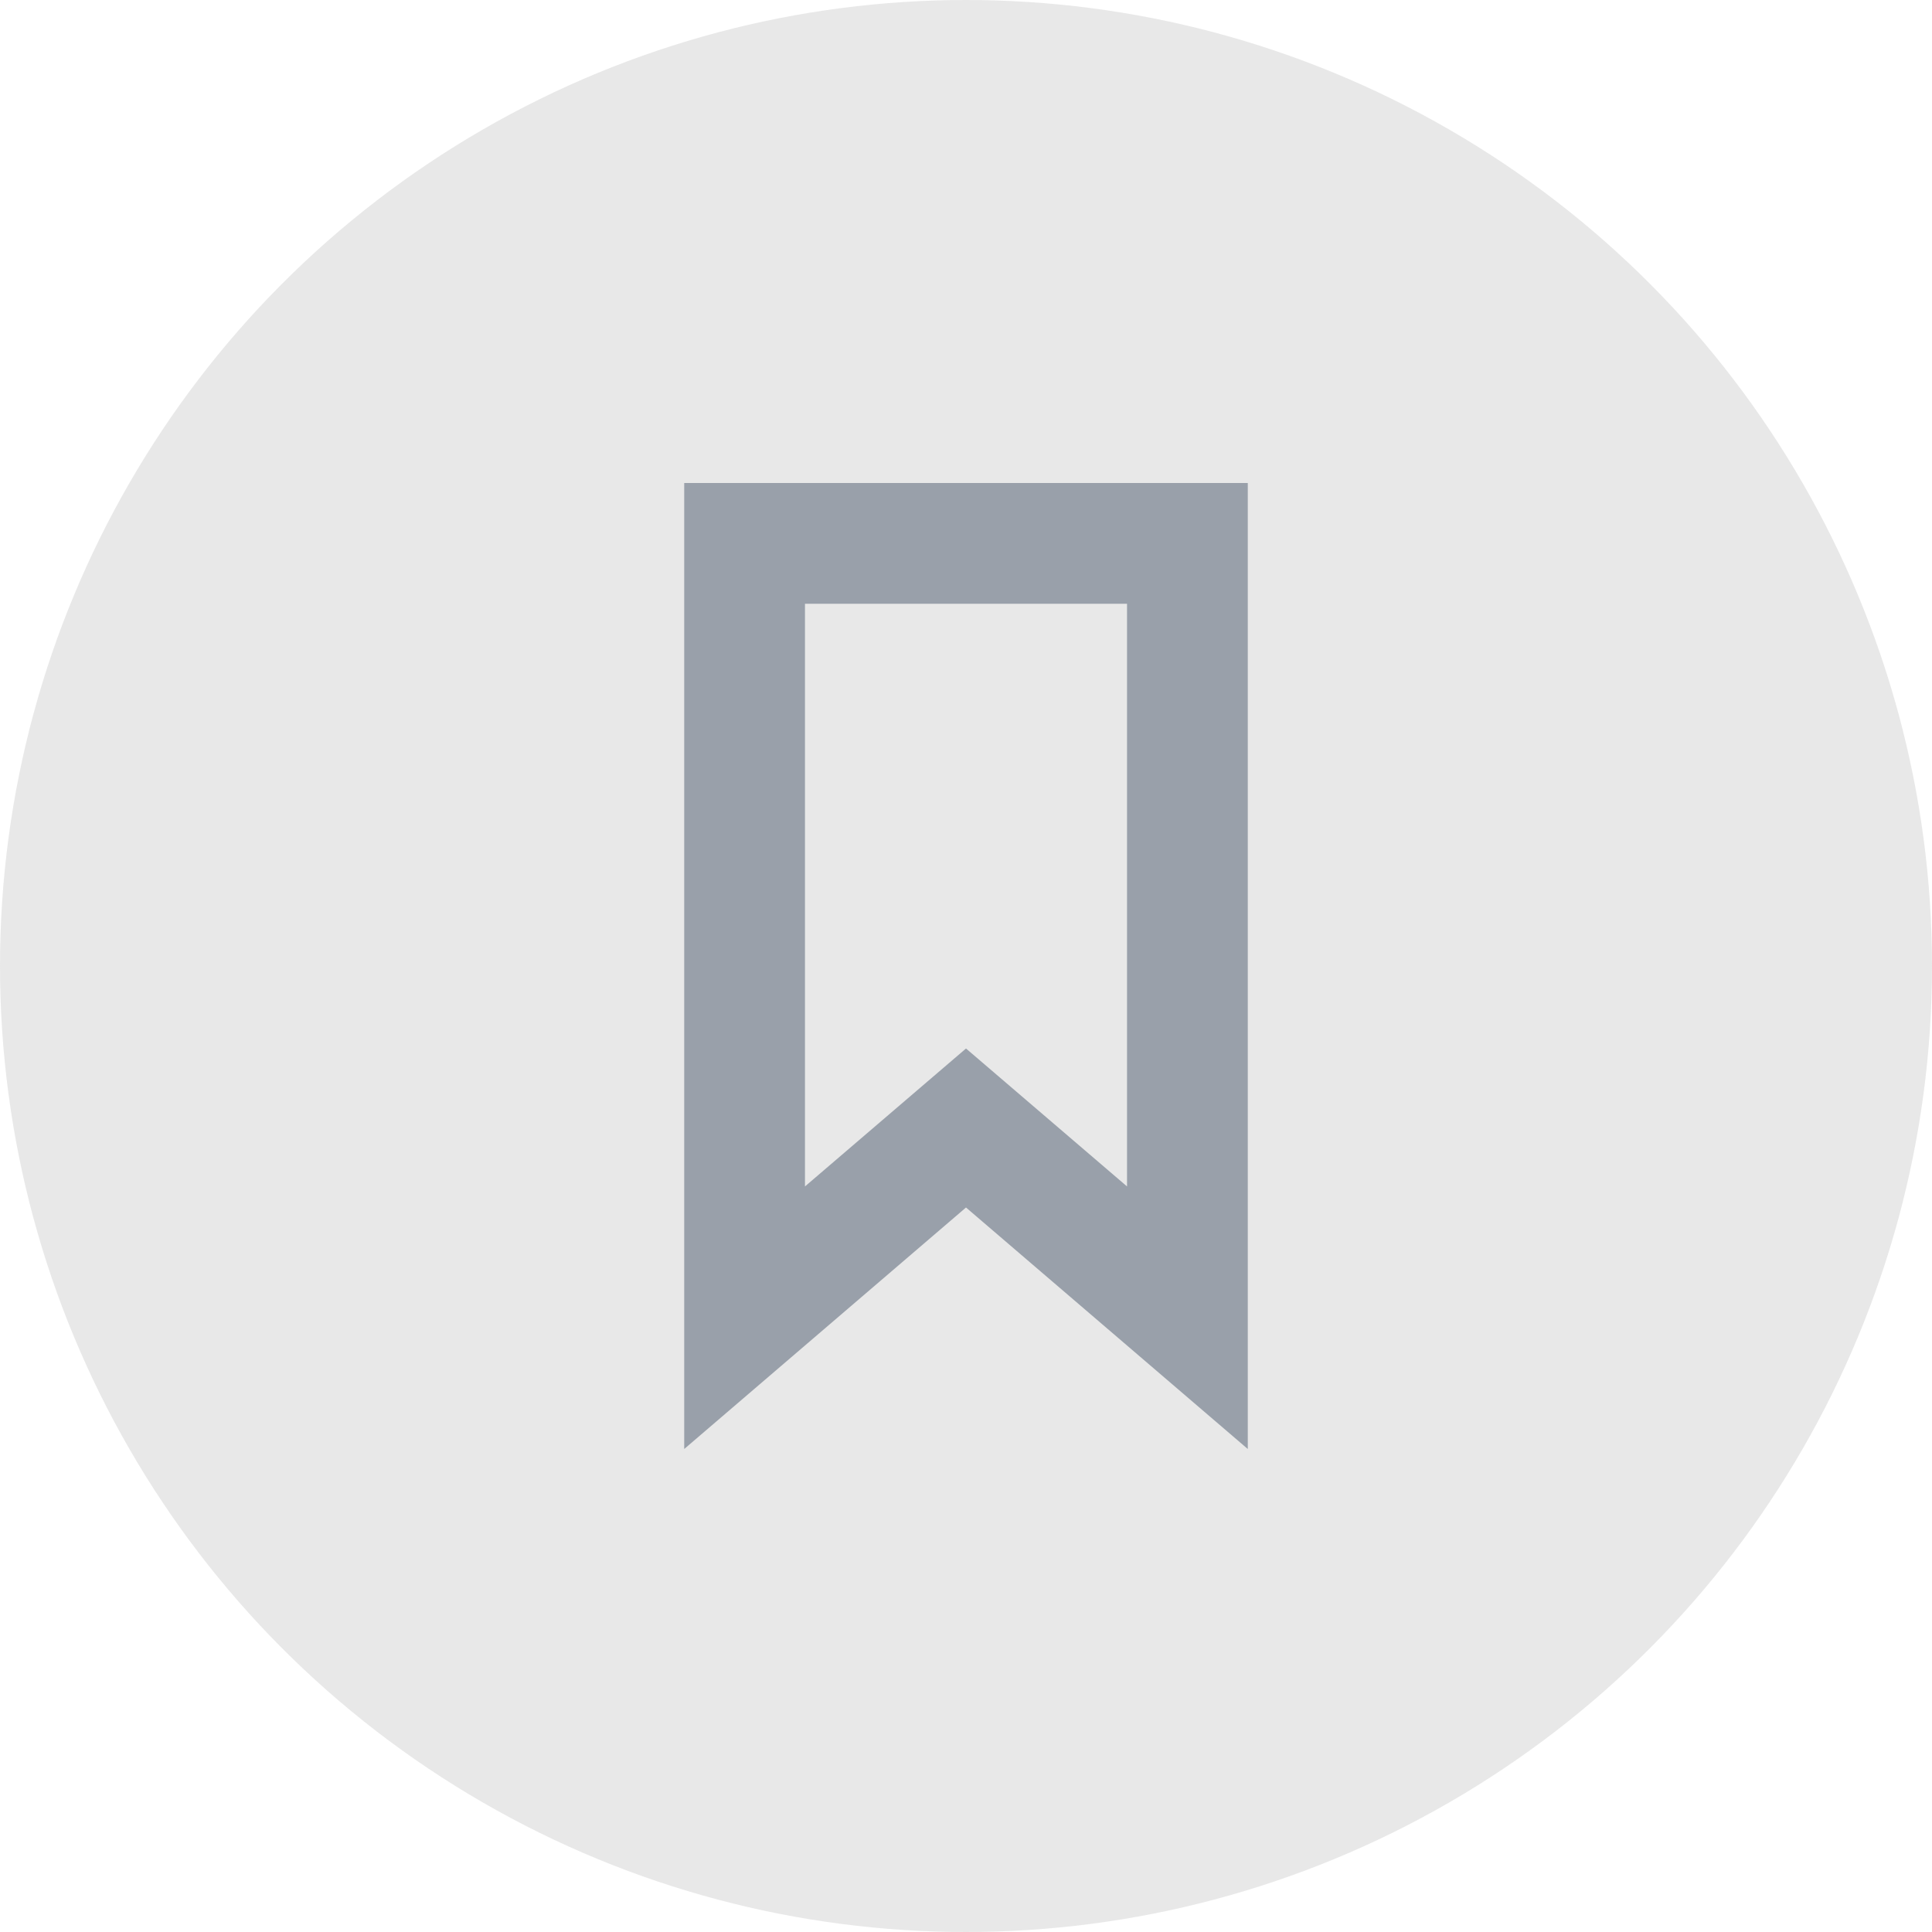
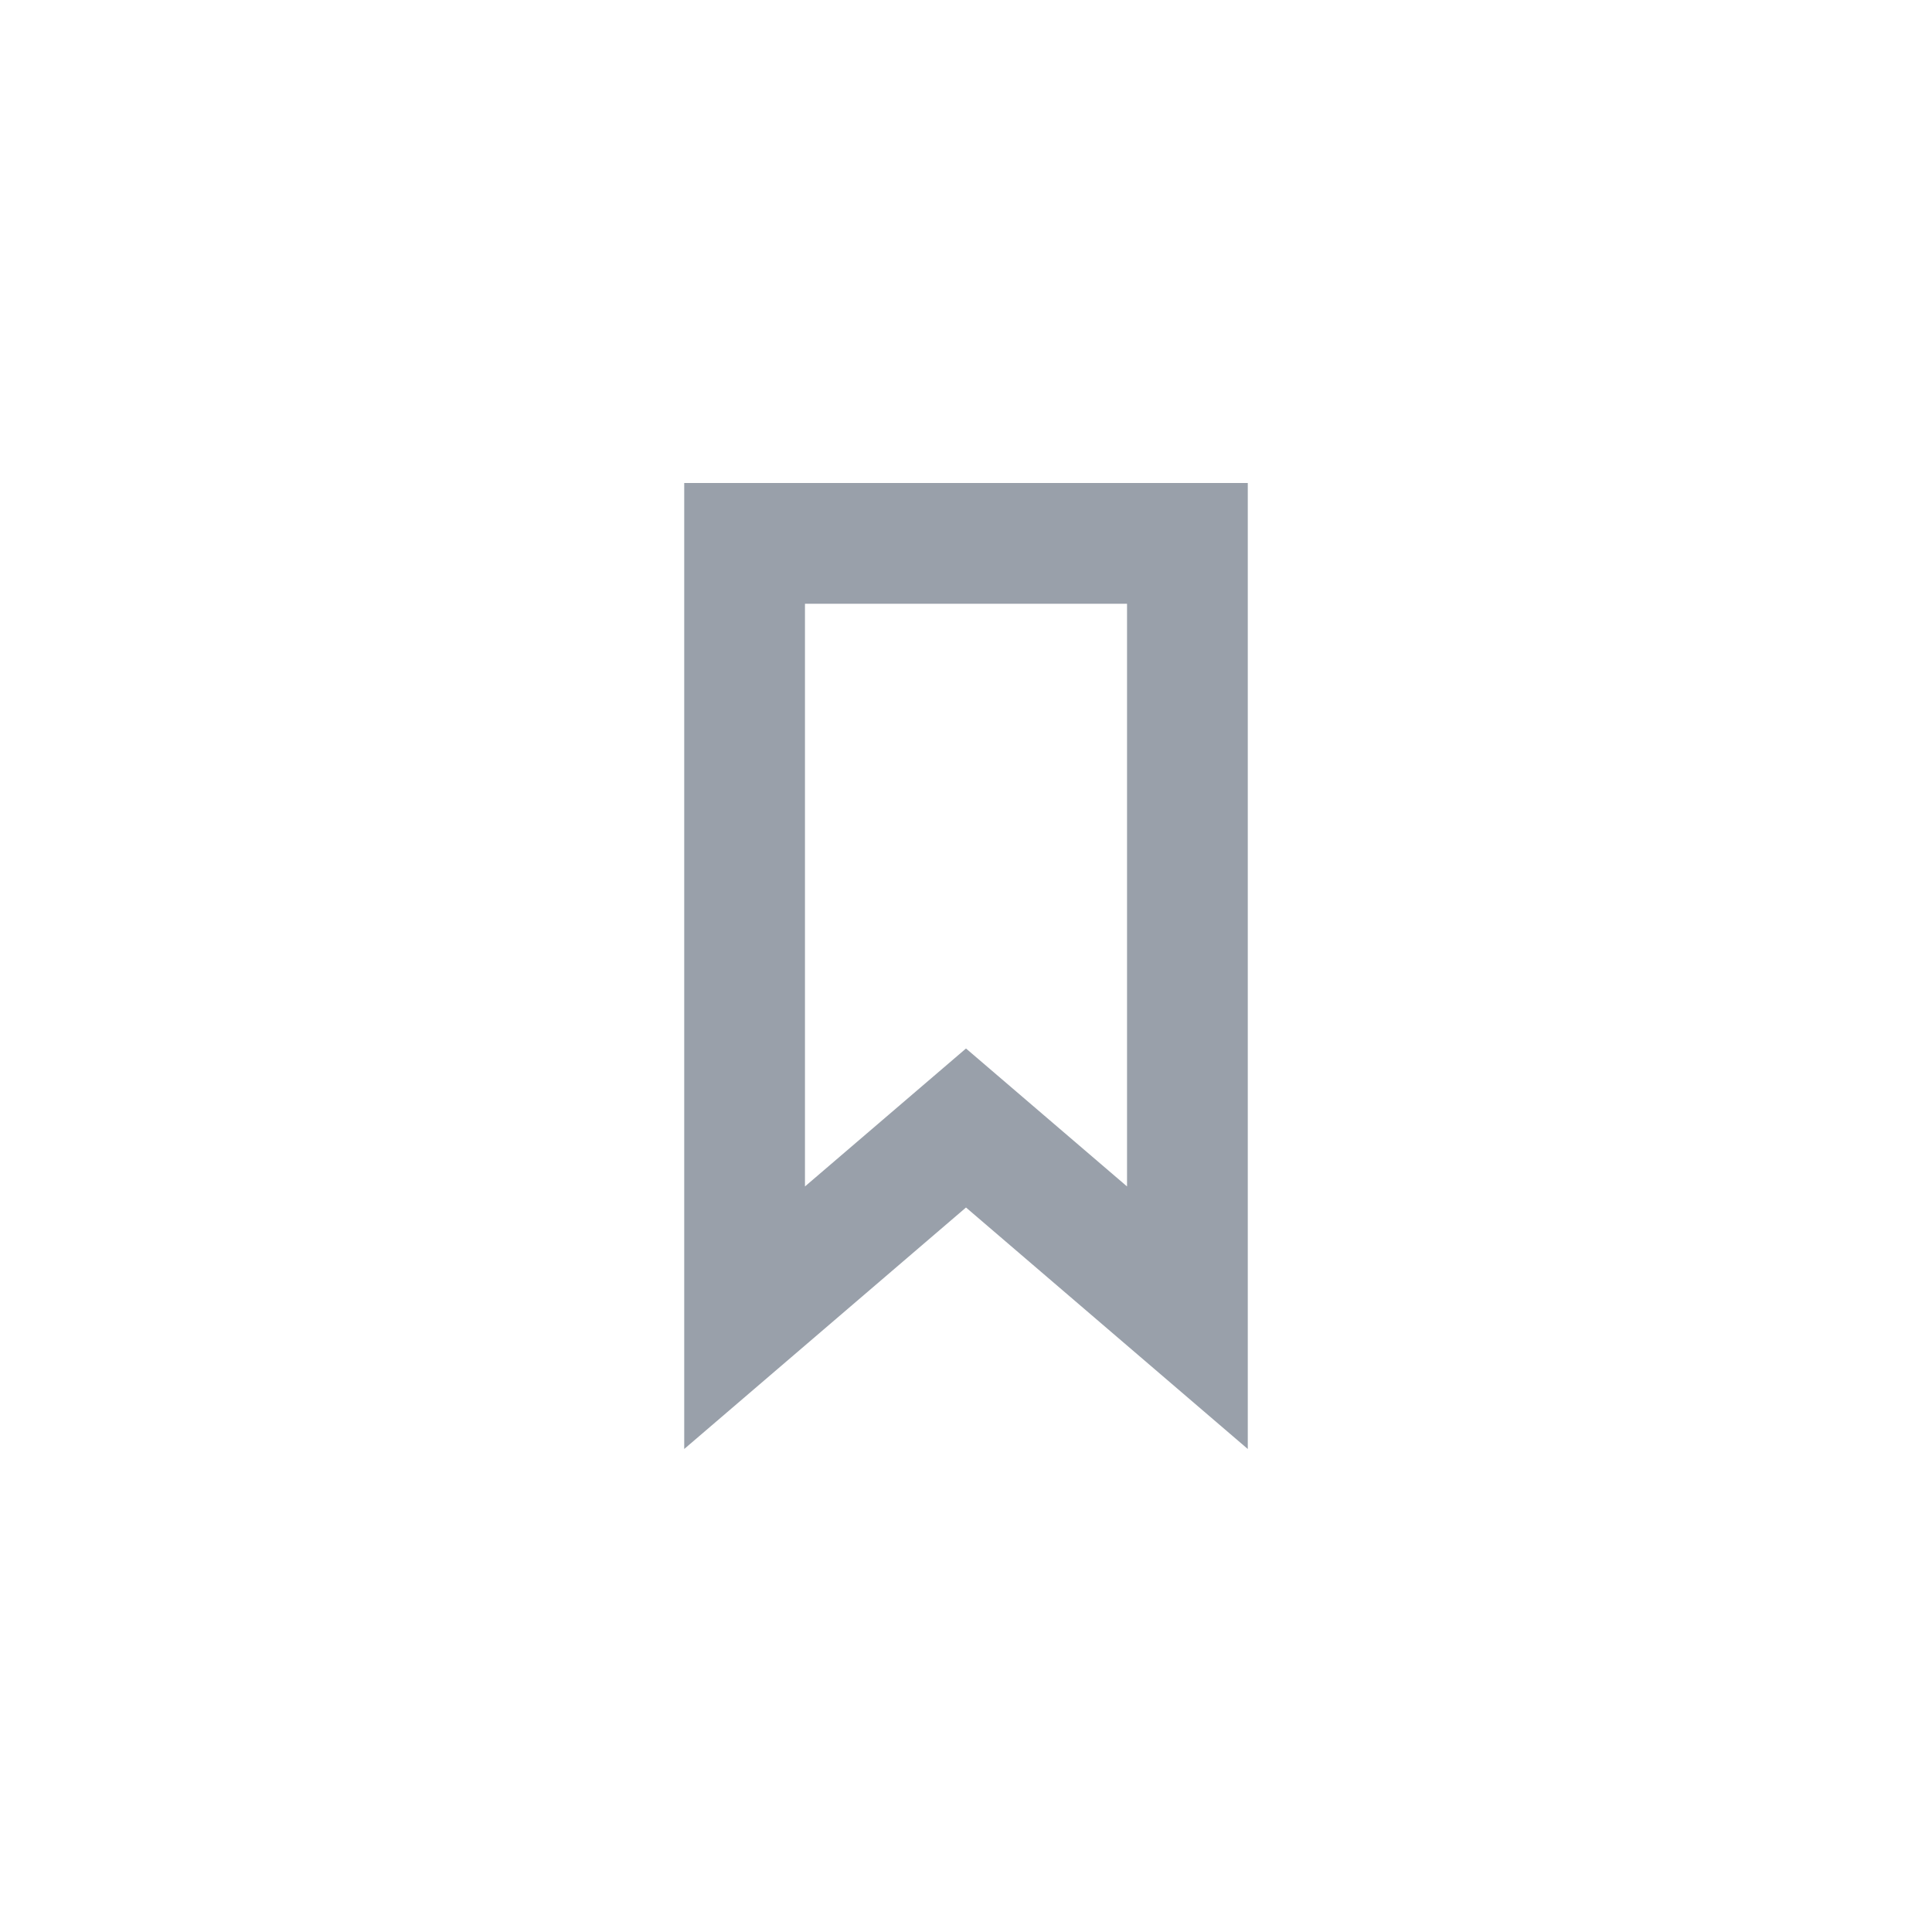
<svg xmlns="http://www.w3.org/2000/svg" width="20" height="20" viewBox="0 0 20 20" fill="none">
-   <circle cx="10" cy="10" r="10" fill="#777777" fill-opacity="0.17" />
  <path fill-rule="evenodd" clip-rule="evenodd" d="M12.917 5H7.083V15L10 12.5L12.917 15V5ZM8.333 6.25H11.667V12.282L10 10.854L8.333 12.282V6.25Z" fill="#99A0AA" />
</svg>